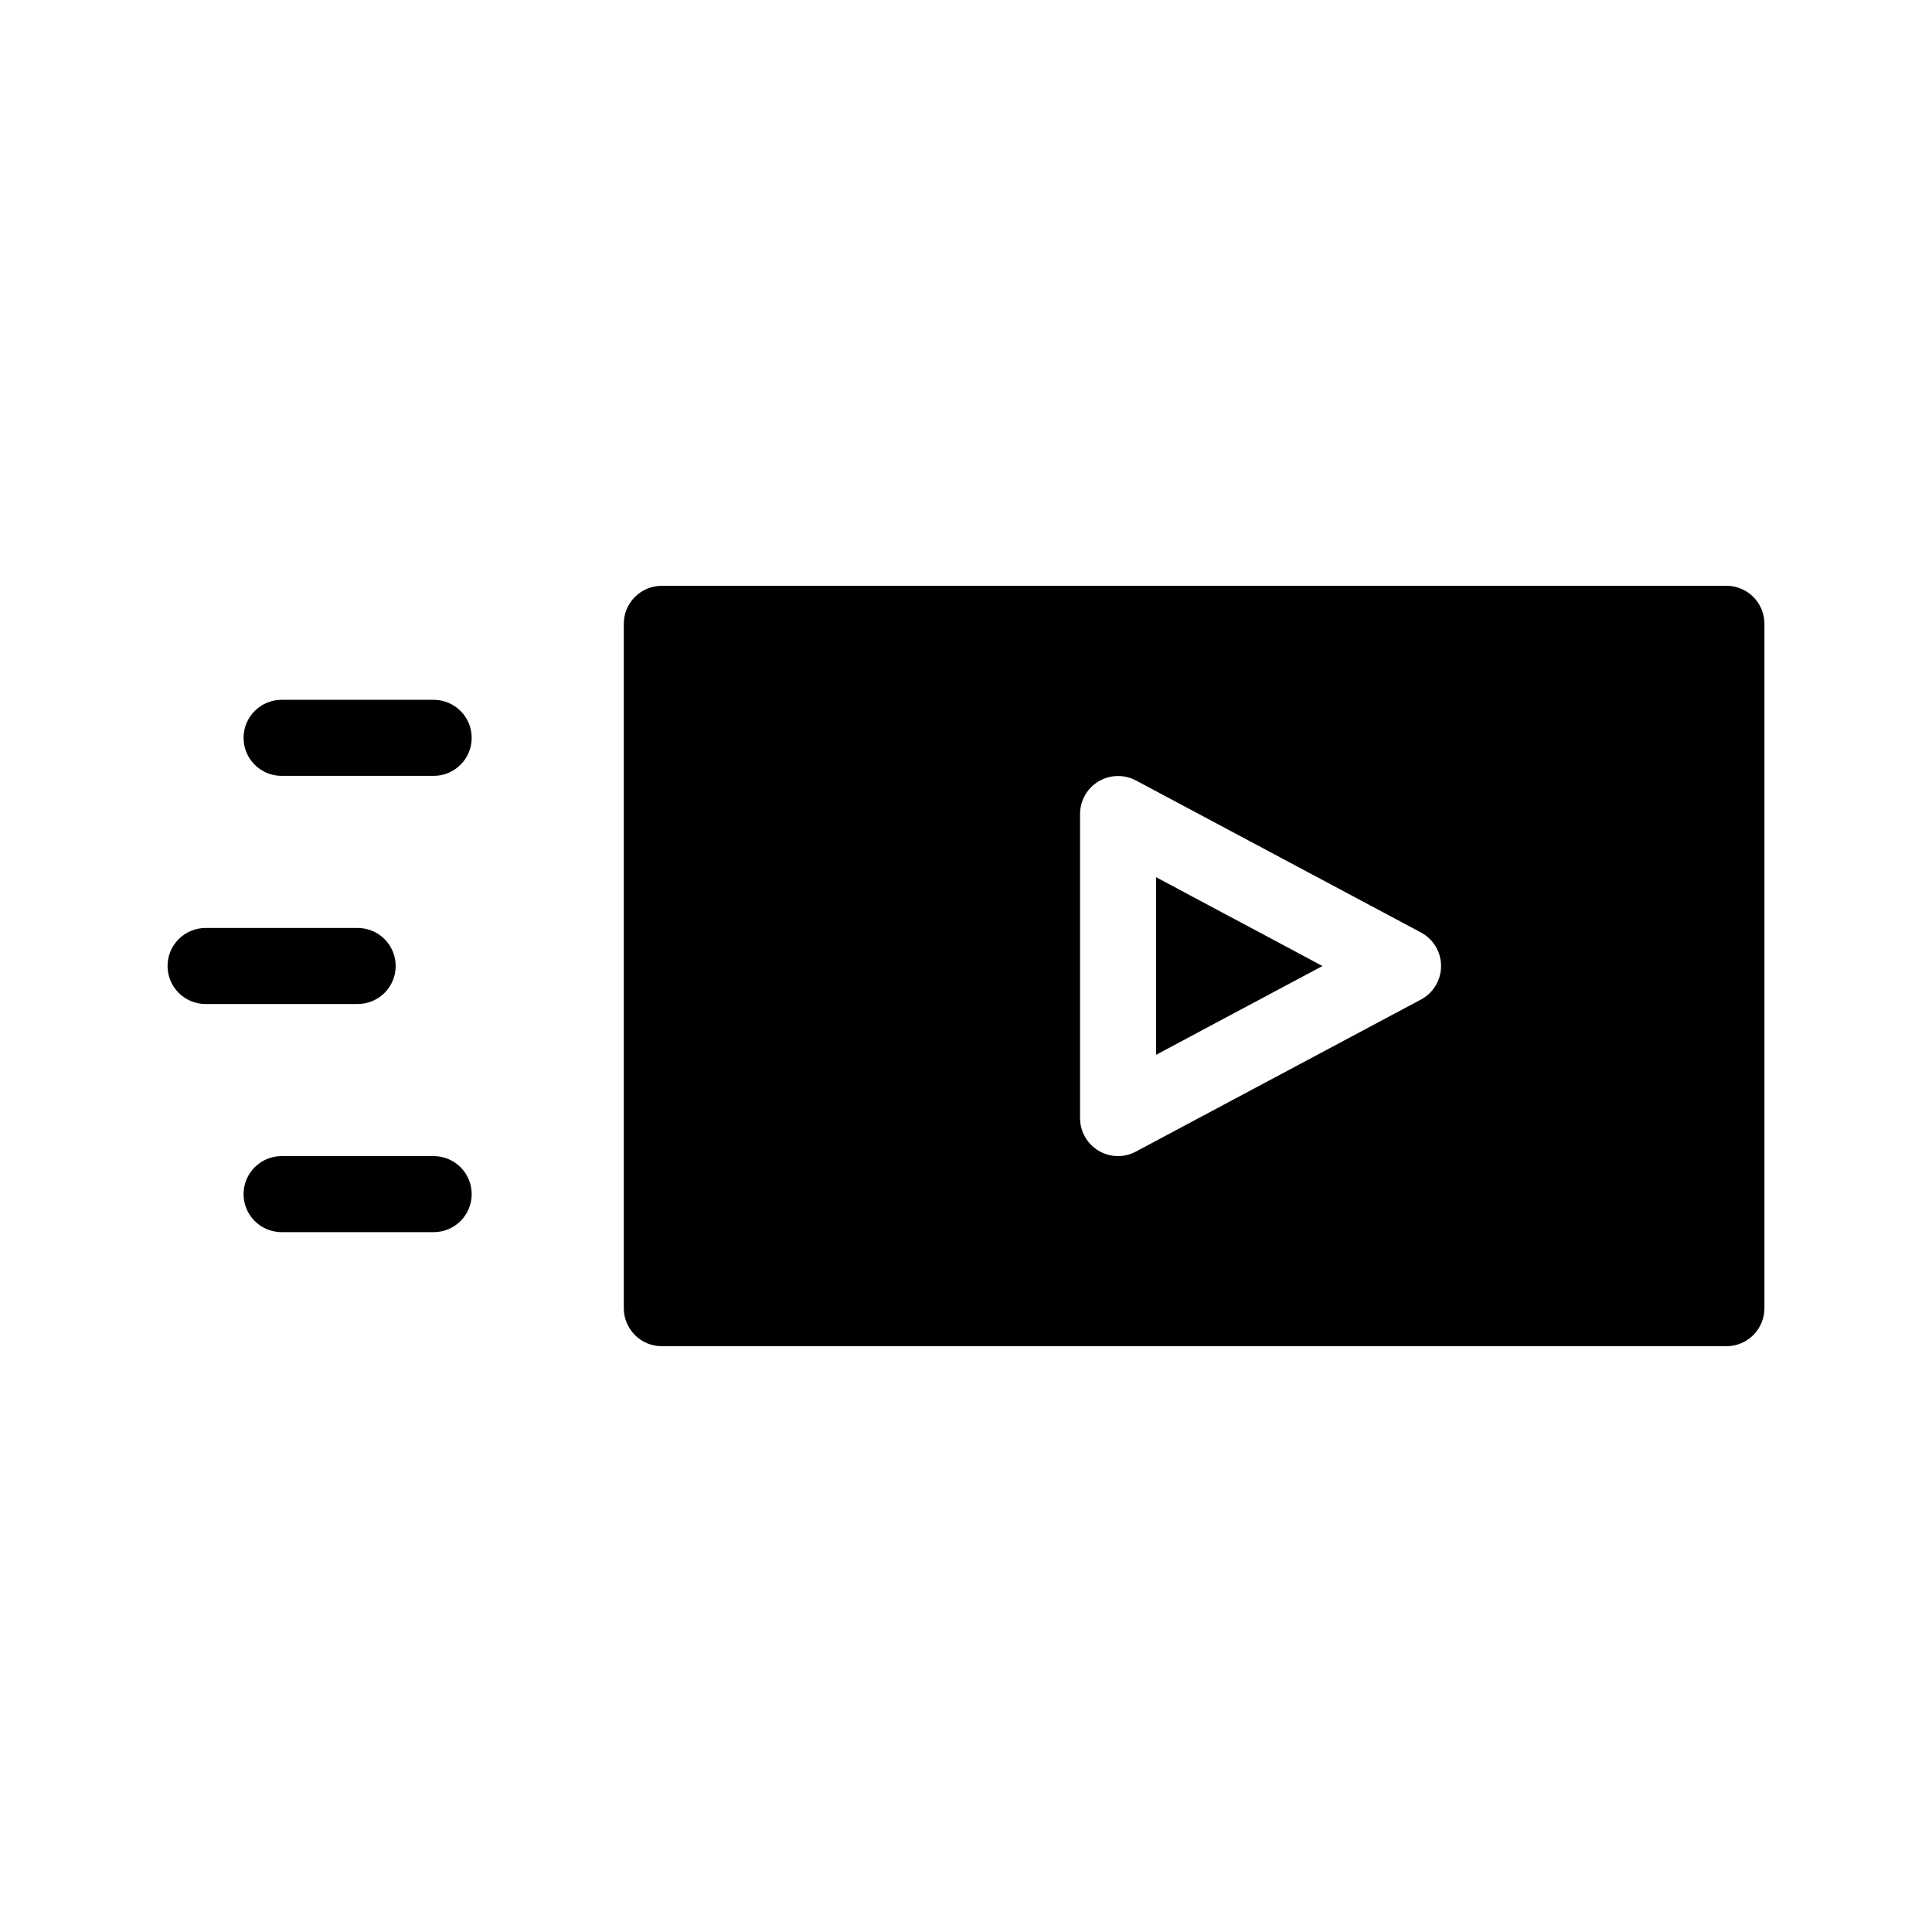
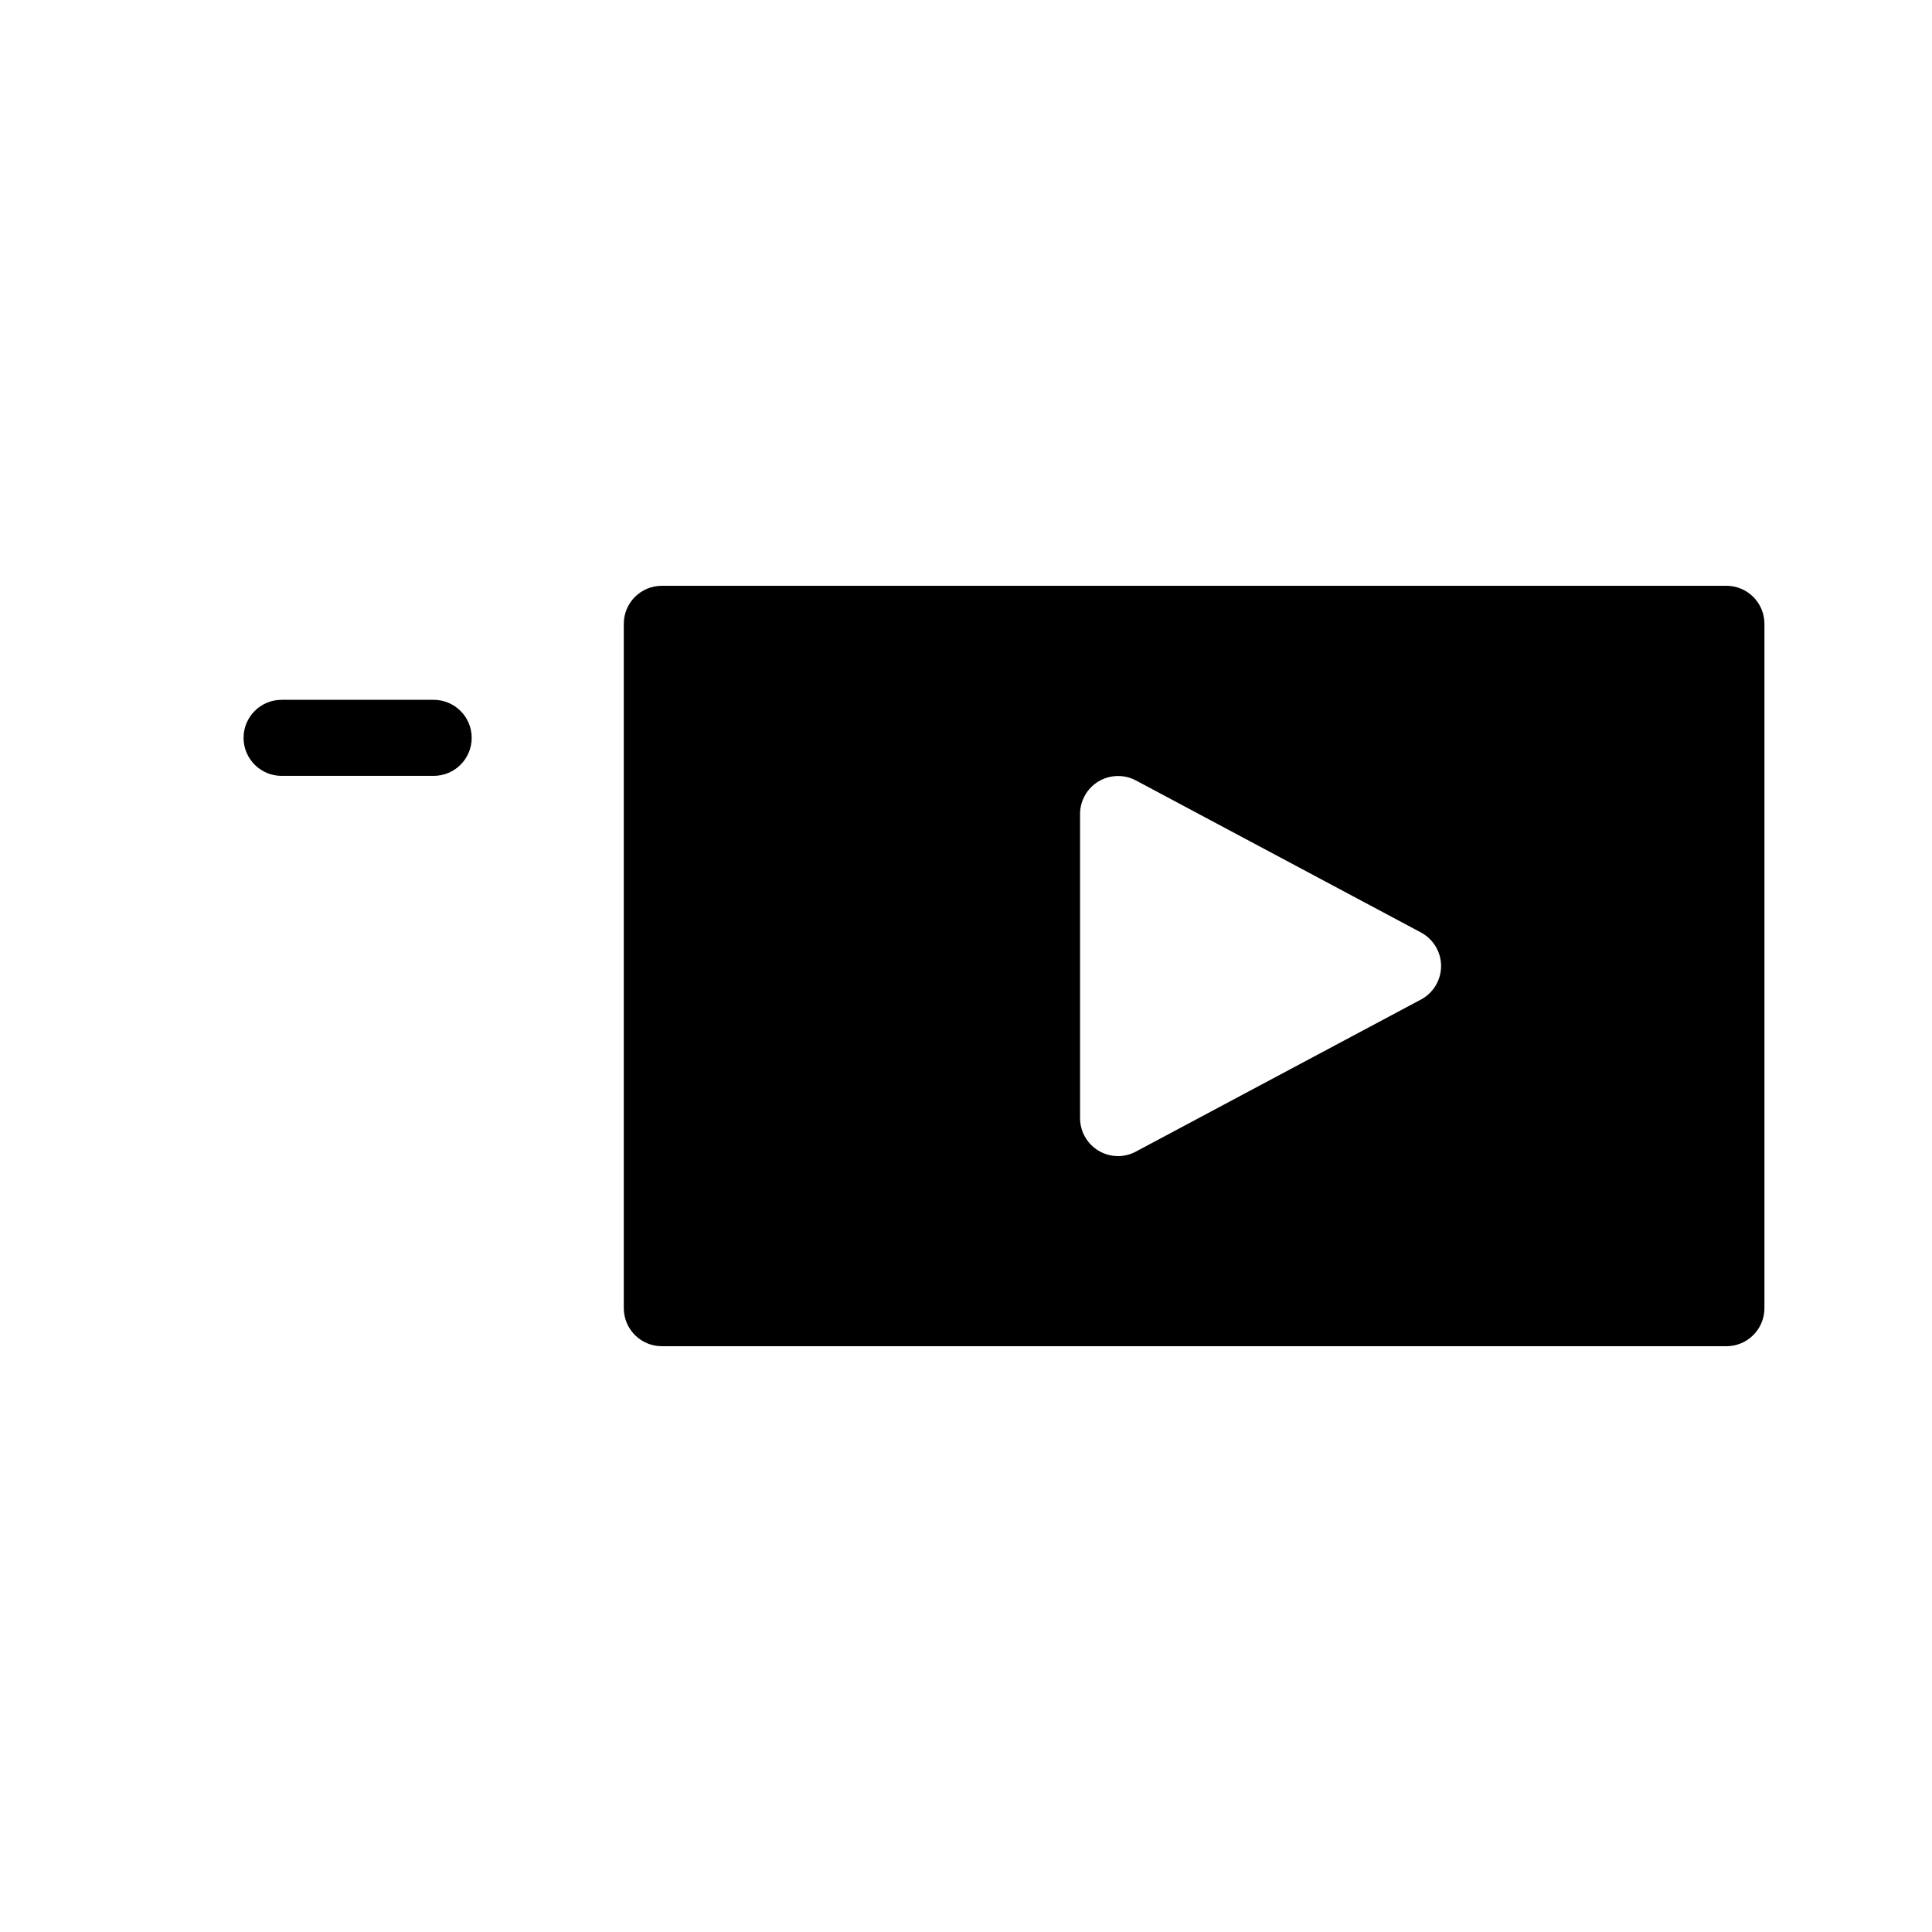
<svg xmlns="http://www.w3.org/2000/svg" fill="#000000" width="800px" height="800px" version="1.1" viewBox="144 144 512 512">
  <g>
    <path d="m258.93 329.46h-40.305c-5.566 0-10.078 4.512-10.078 10.078 0 5.562 4.512 10.074 10.078 10.074h40.305c5.562 0 10.074-4.512 10.074-10.074 0-5.566-4.512-10.078-10.074-10.078z" />
-     <path d="m248.86 400c0-2.676-1.062-5.238-2.949-7.125-1.891-1.891-4.453-2.953-7.125-2.953h-40.305c-5.566 0-10.078 4.512-10.078 10.078 0 5.562 4.512 10.074 10.078 10.074h40.305c2.672 0 5.234-1.062 7.125-2.949 1.887-1.891 2.949-4.453 2.949-7.125z" />
-     <path d="m258.93 450.38h-40.305c-5.566 0-10.078 4.512-10.078 10.078 0 5.562 4.512 10.074 10.078 10.074h40.305c5.562 0 10.074-4.512 10.074-10.074 0-5.566-4.512-10.078-10.074-10.078z" />
    <path d="m601.52 299.24h-282.13c-5.566 0-10.078 4.508-10.078 10.074v181.37c0 2.672 1.062 5.234 2.953 7.125 1.887 1.891 4.449 2.953 7.125 2.953h282.13c2.672 0 5.234-1.062 7.125-2.953 1.887-1.891 2.949-4.453 2.949-7.125v-181.37c0-2.672-1.062-5.234-2.949-7.125-1.891-1.891-4.453-2.949-7.125-2.949zm-80.914 109.63-75.57 40.305c-1.457 0.785-3.082 1.199-4.734 1.207-5.566 0-10.078-4.512-10.078-10.074v-80.609c0.012-3.535 1.871-6.805 4.902-8.621 3.031-1.812 6.793-1.91 9.91-0.246l75.57 40.305c3.262 1.758 5.293 5.164 5.293 8.867s-2.031 7.106-5.293 8.867z" />
-     <path d="m450.38 423.53 44.082-23.527-44.082-23.531z" />
  </g>
</svg>